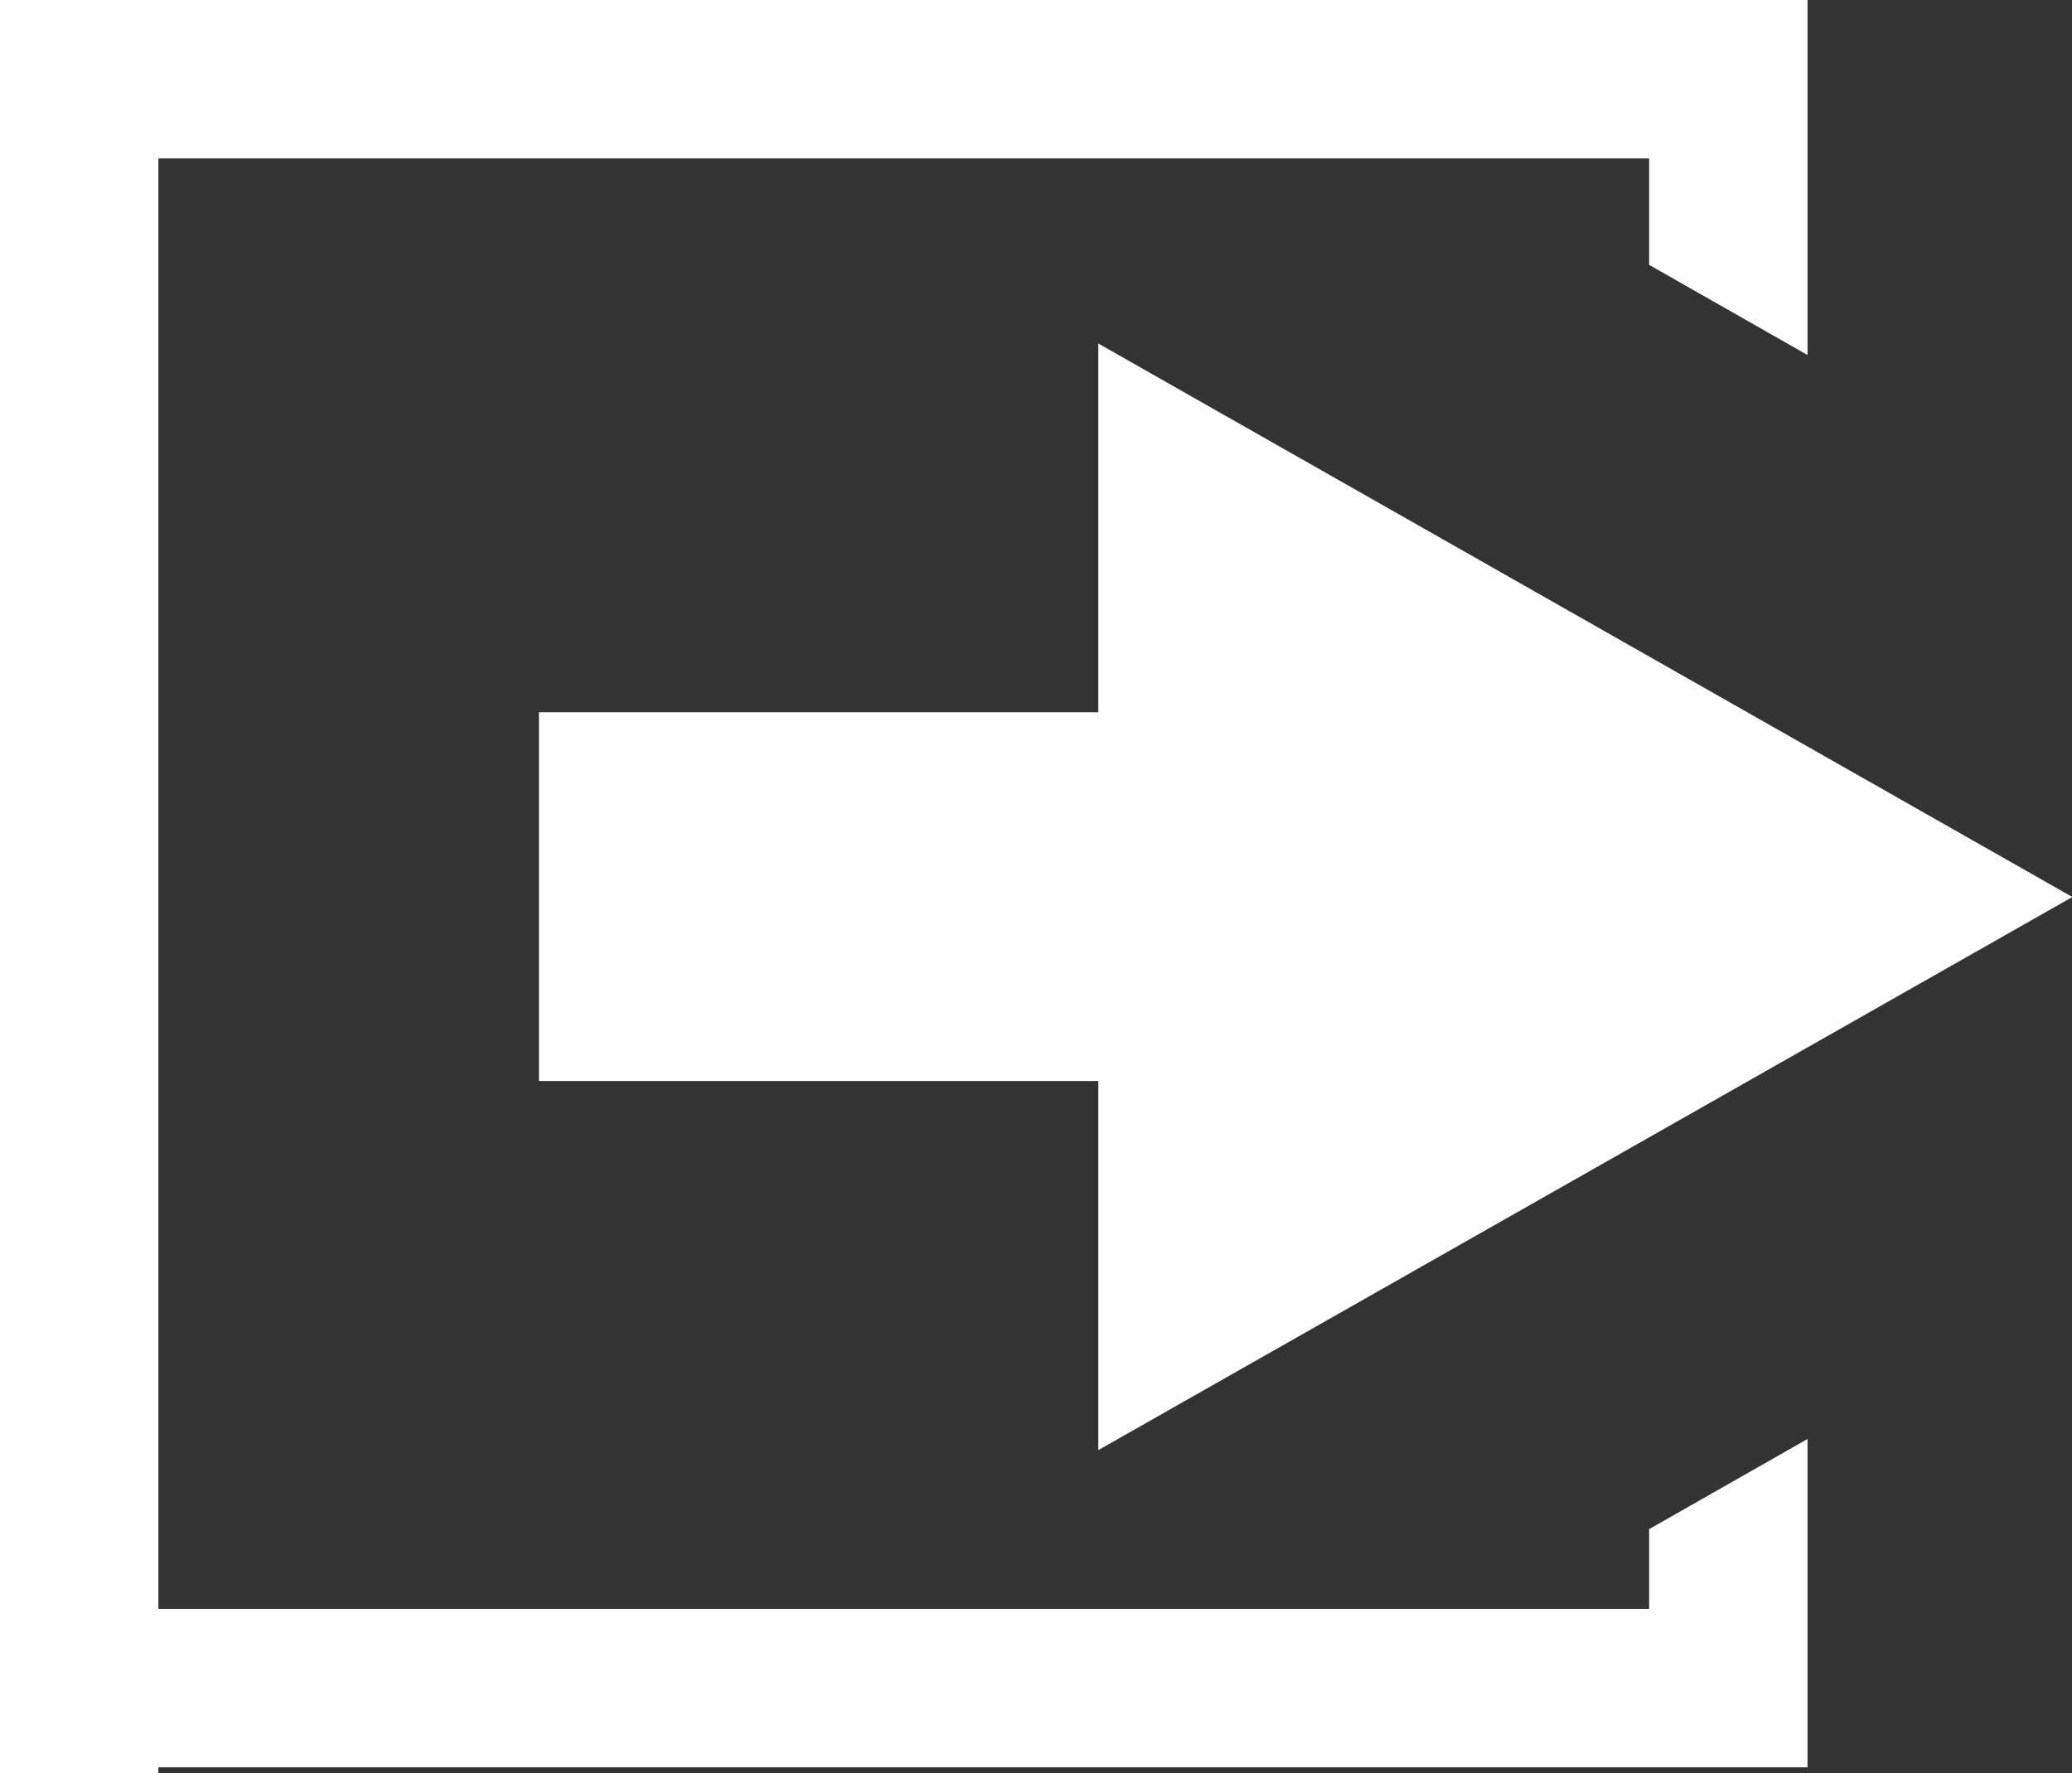
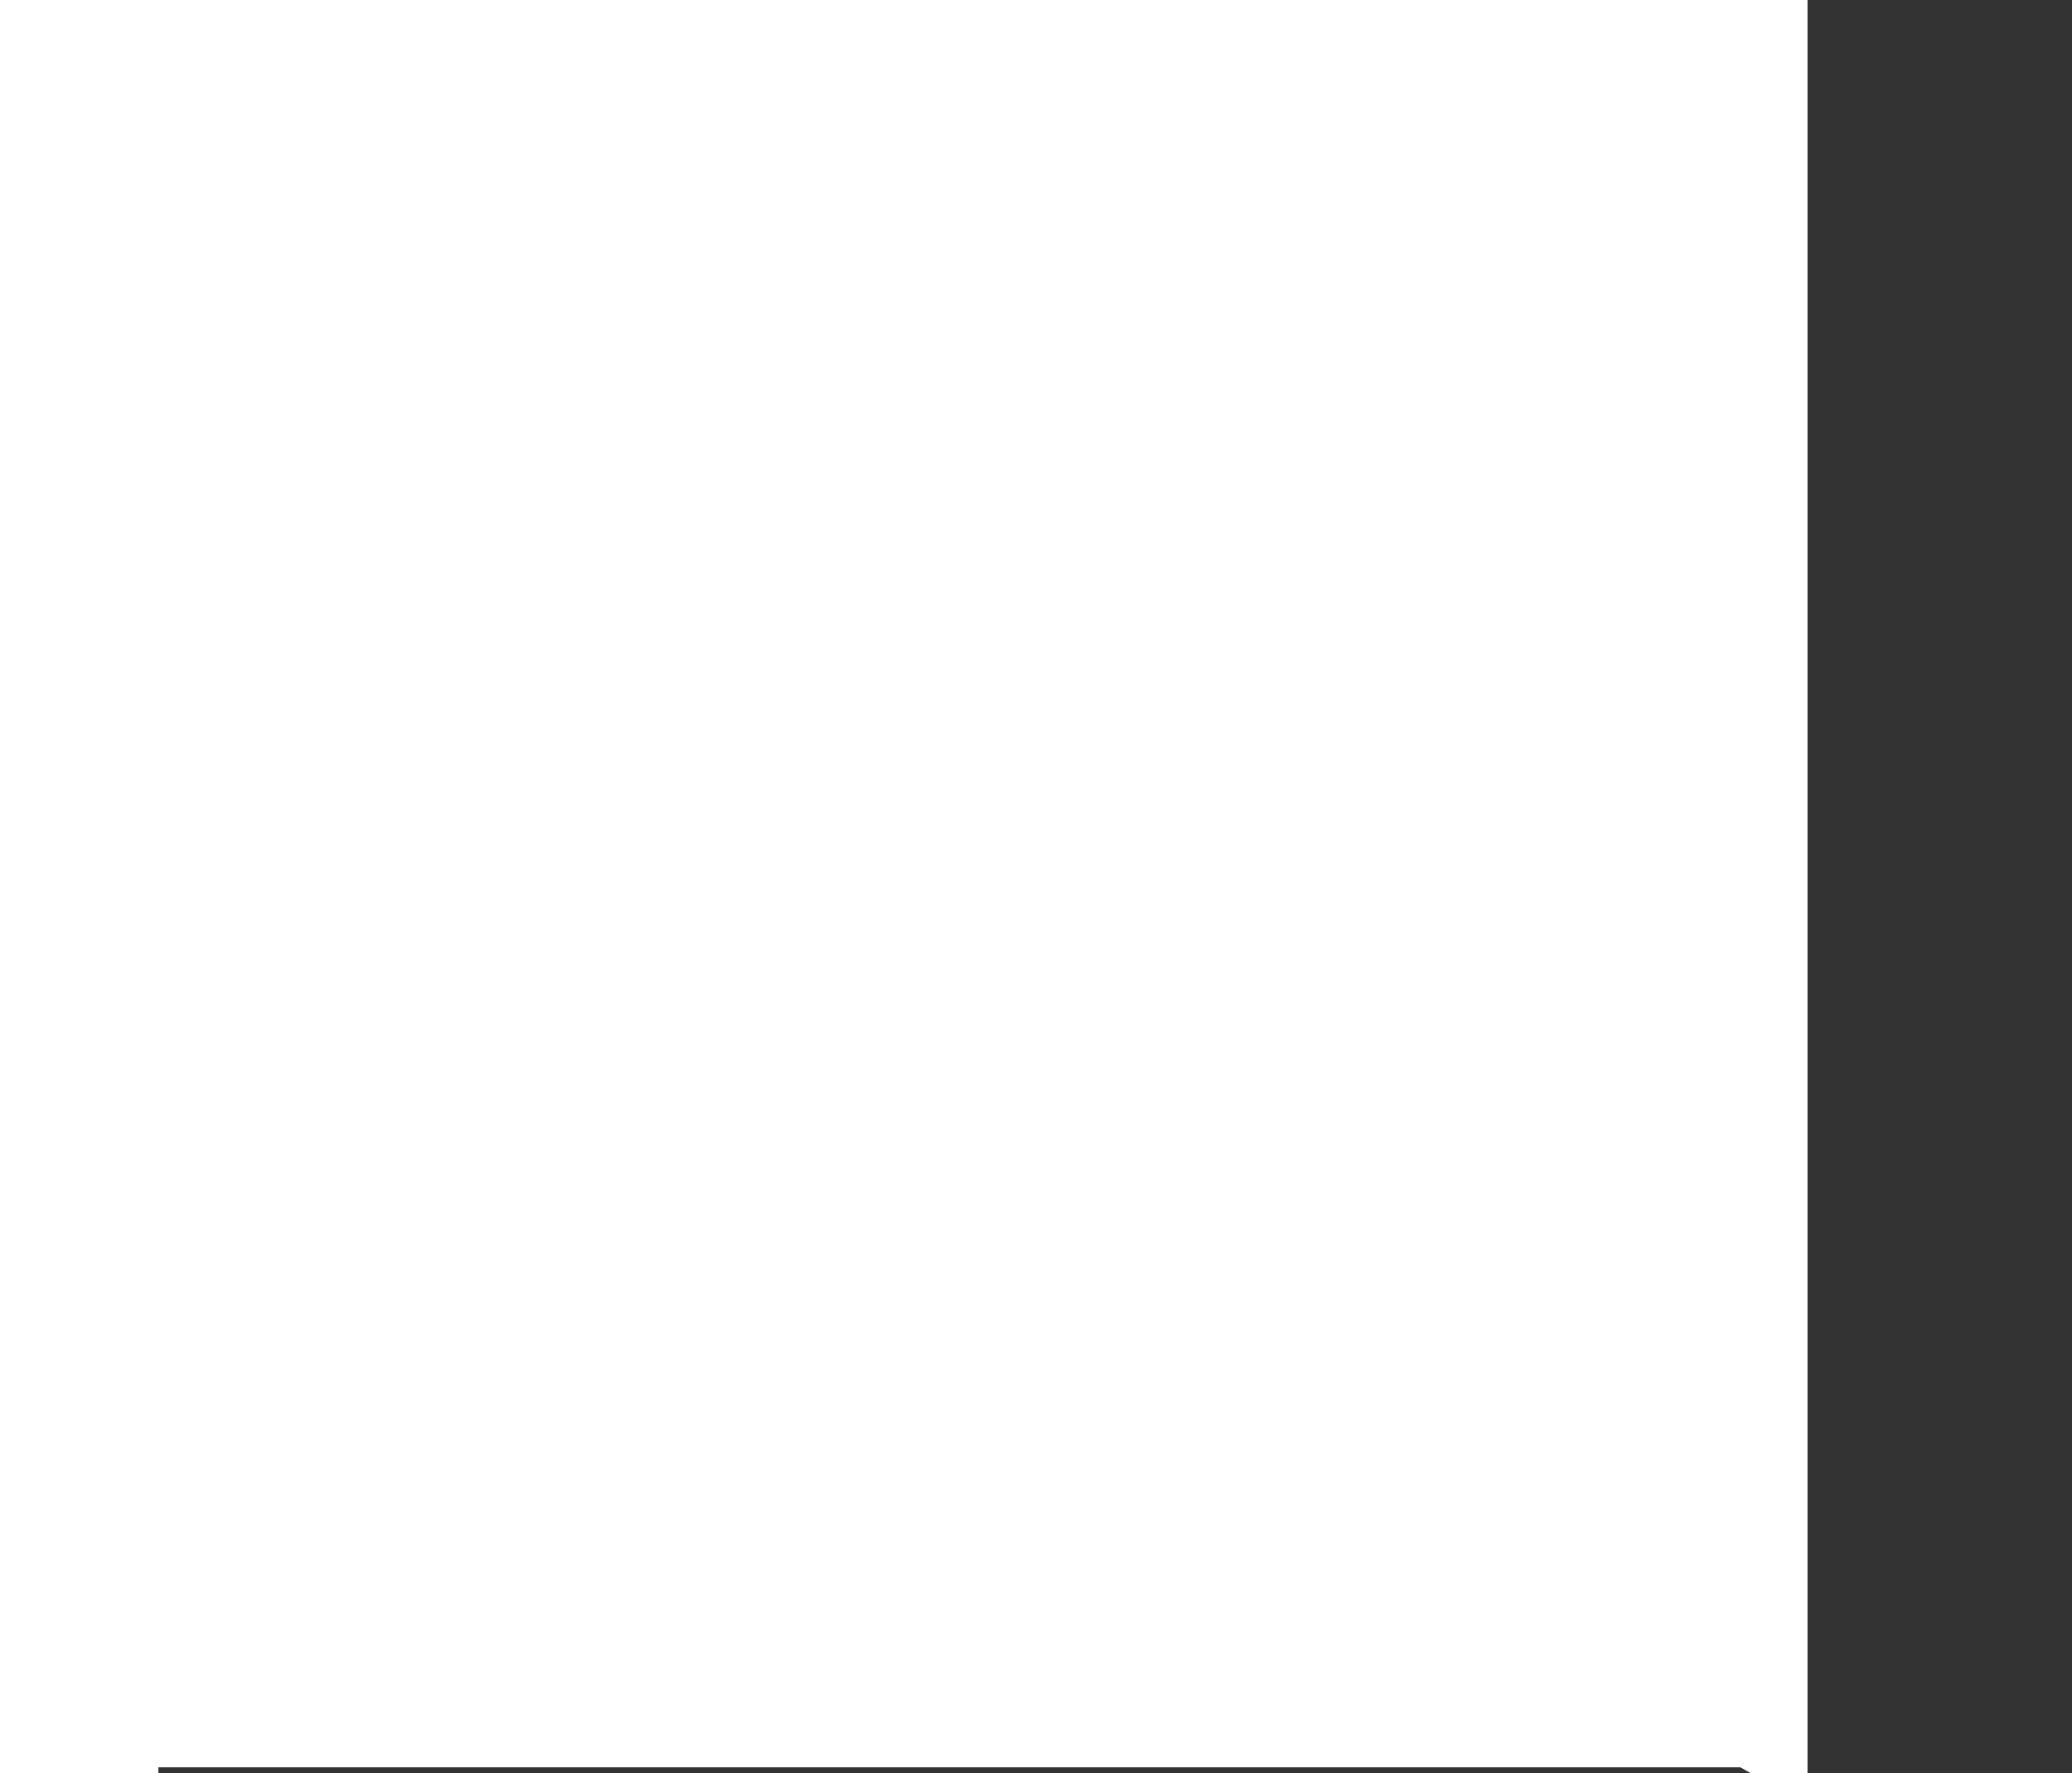
<svg xmlns="http://www.w3.org/2000/svg" width="55.86" height="47.8" viewBox="0 0 55.86 47.8">
  <rect x="0" y="0" width="55.86" height="47.8" fill="#333333" stroke="none" />
  <defs>
    <style>.a{fill:#fff}</style>
  </defs>
  <title>icon-externallink</title>
-   <path class="a" d="M44.46 41.22v2.15H4.27V4.27h40.19v2.87l4.27 2.43V0H0v47.8h4.27v-.16h44.46v-8.85l-4.27 2.43z" />
-   <path class="a" d="M29.61 39.09l26.26-14.91L29.61 9.26v9.94H14.53v9.94h15.08v9.95z" />
+   <path class="a" d="M44.46 41.22v2.15H4.27h40.19v2.87l4.27 2.43V0H0v47.8h4.27v-.16h44.46v-8.85l-4.27 2.43z" />
</svg>